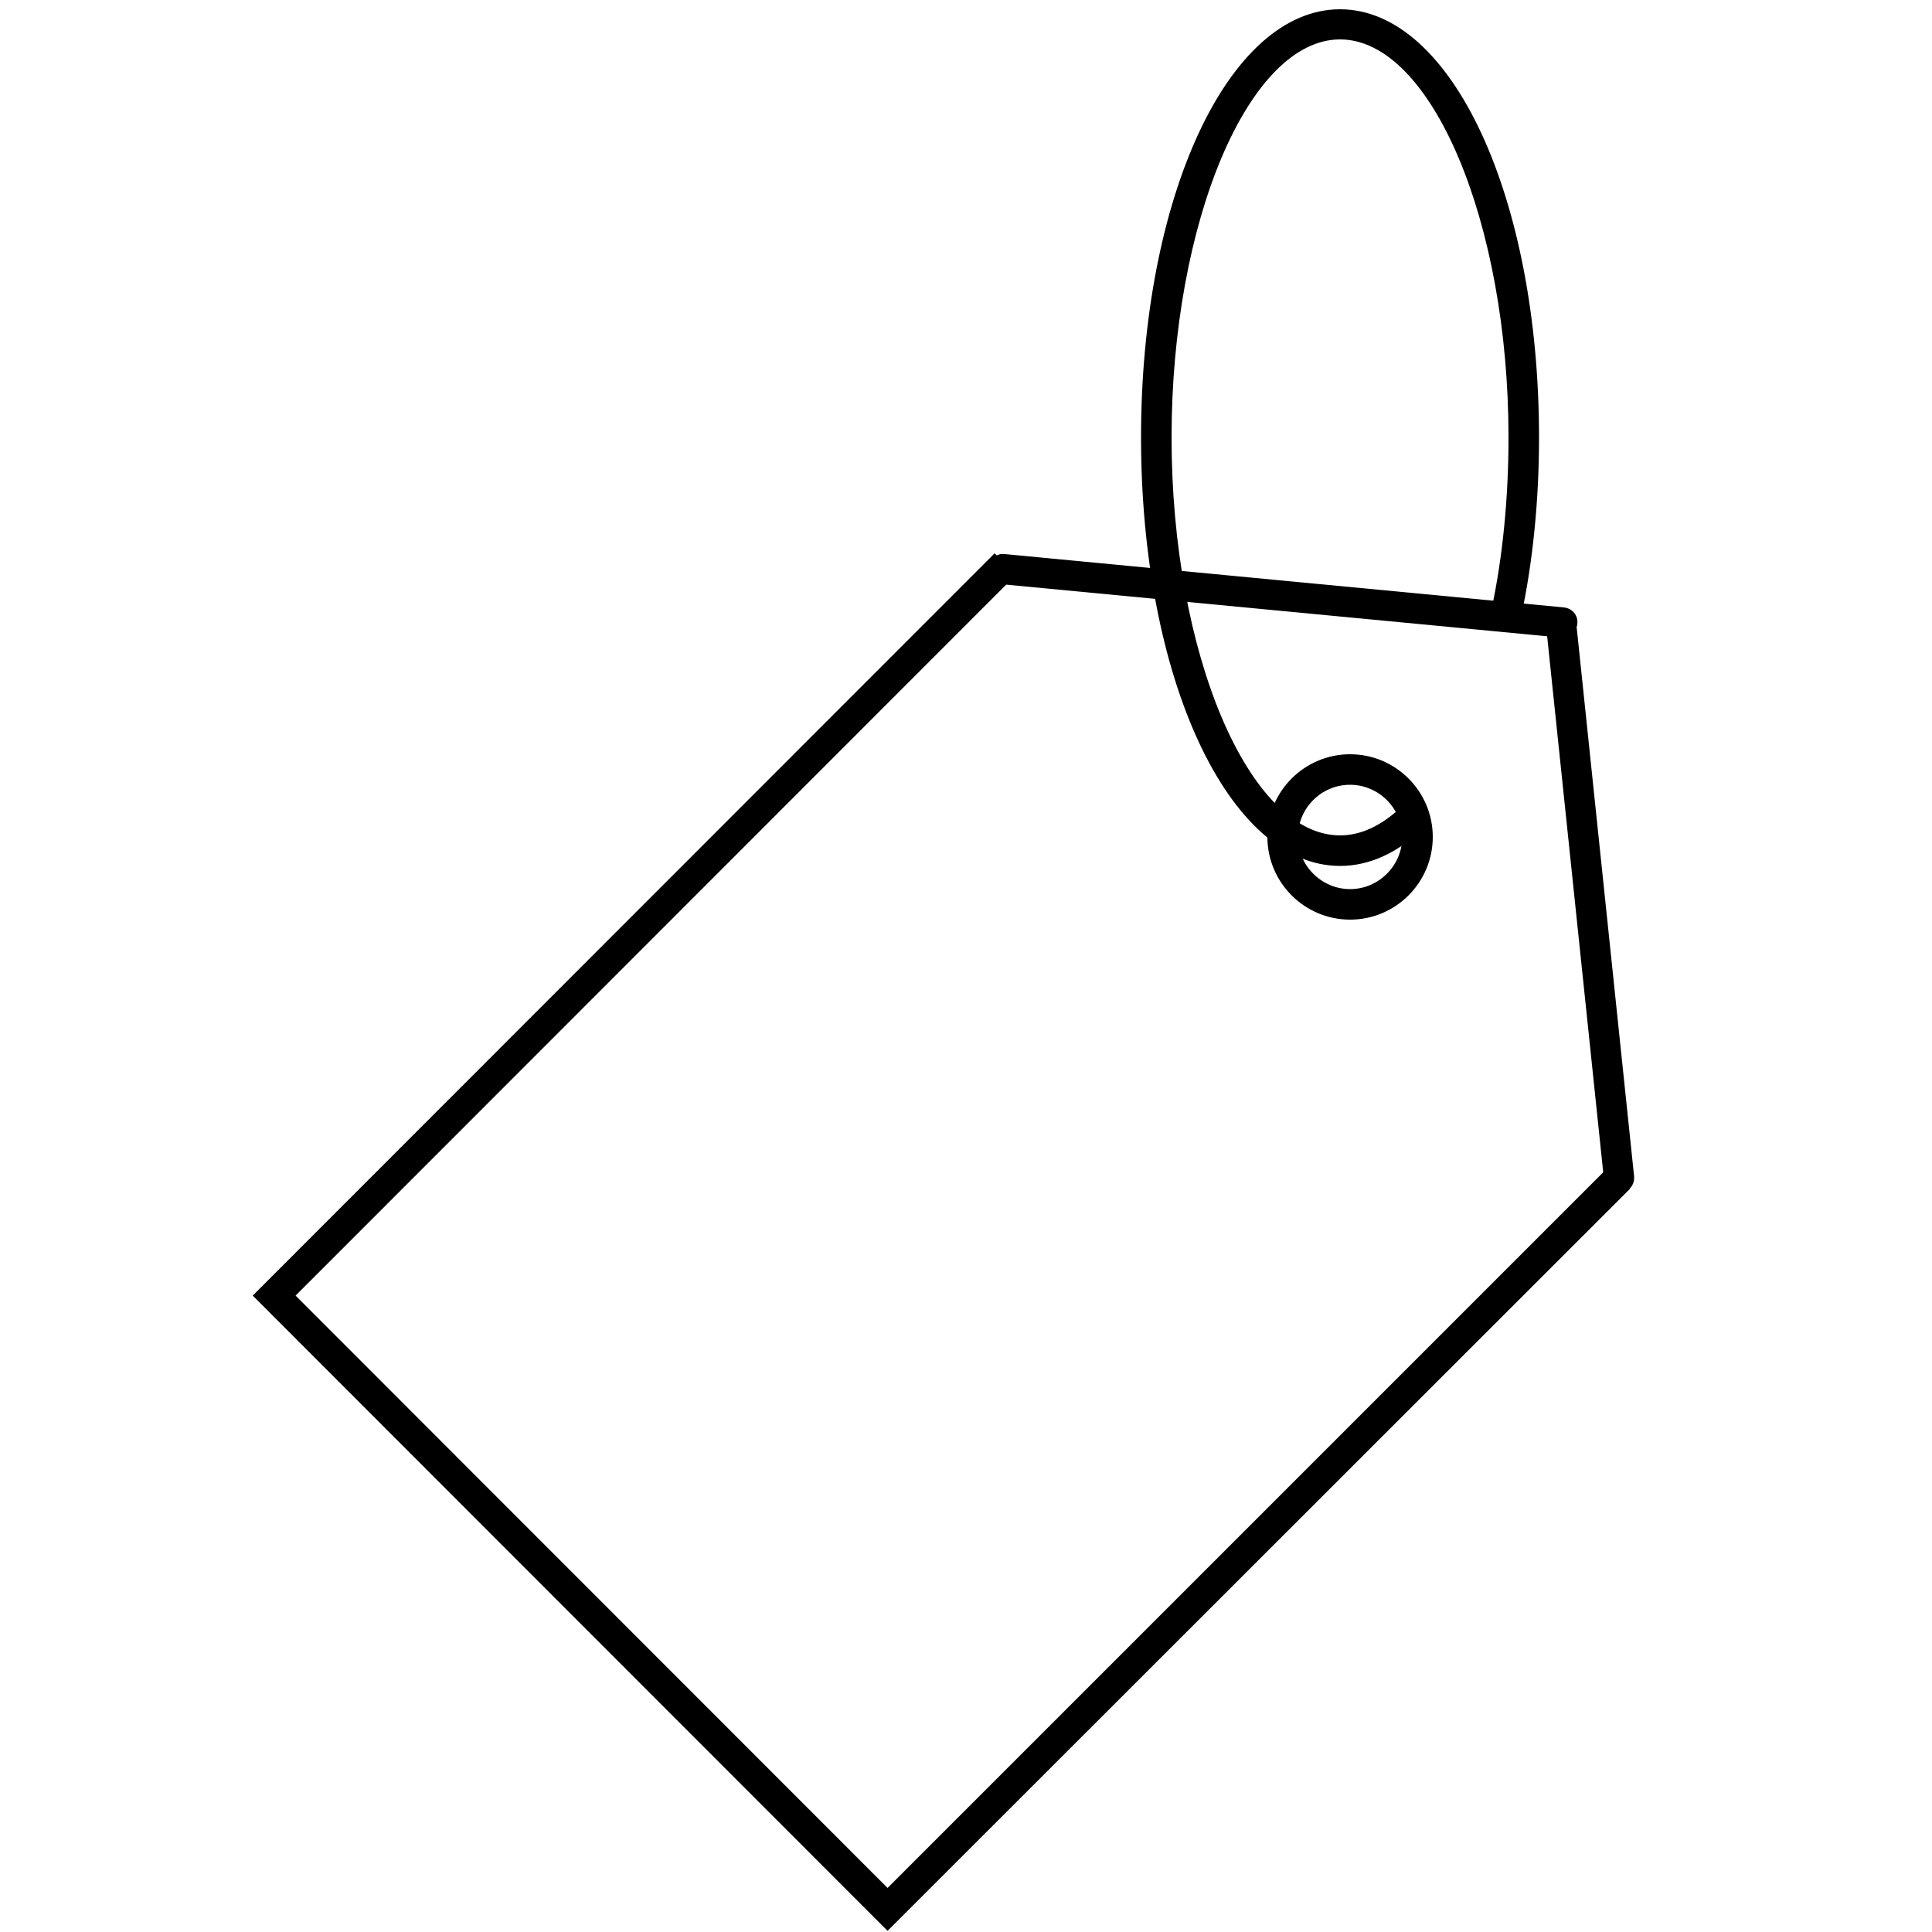
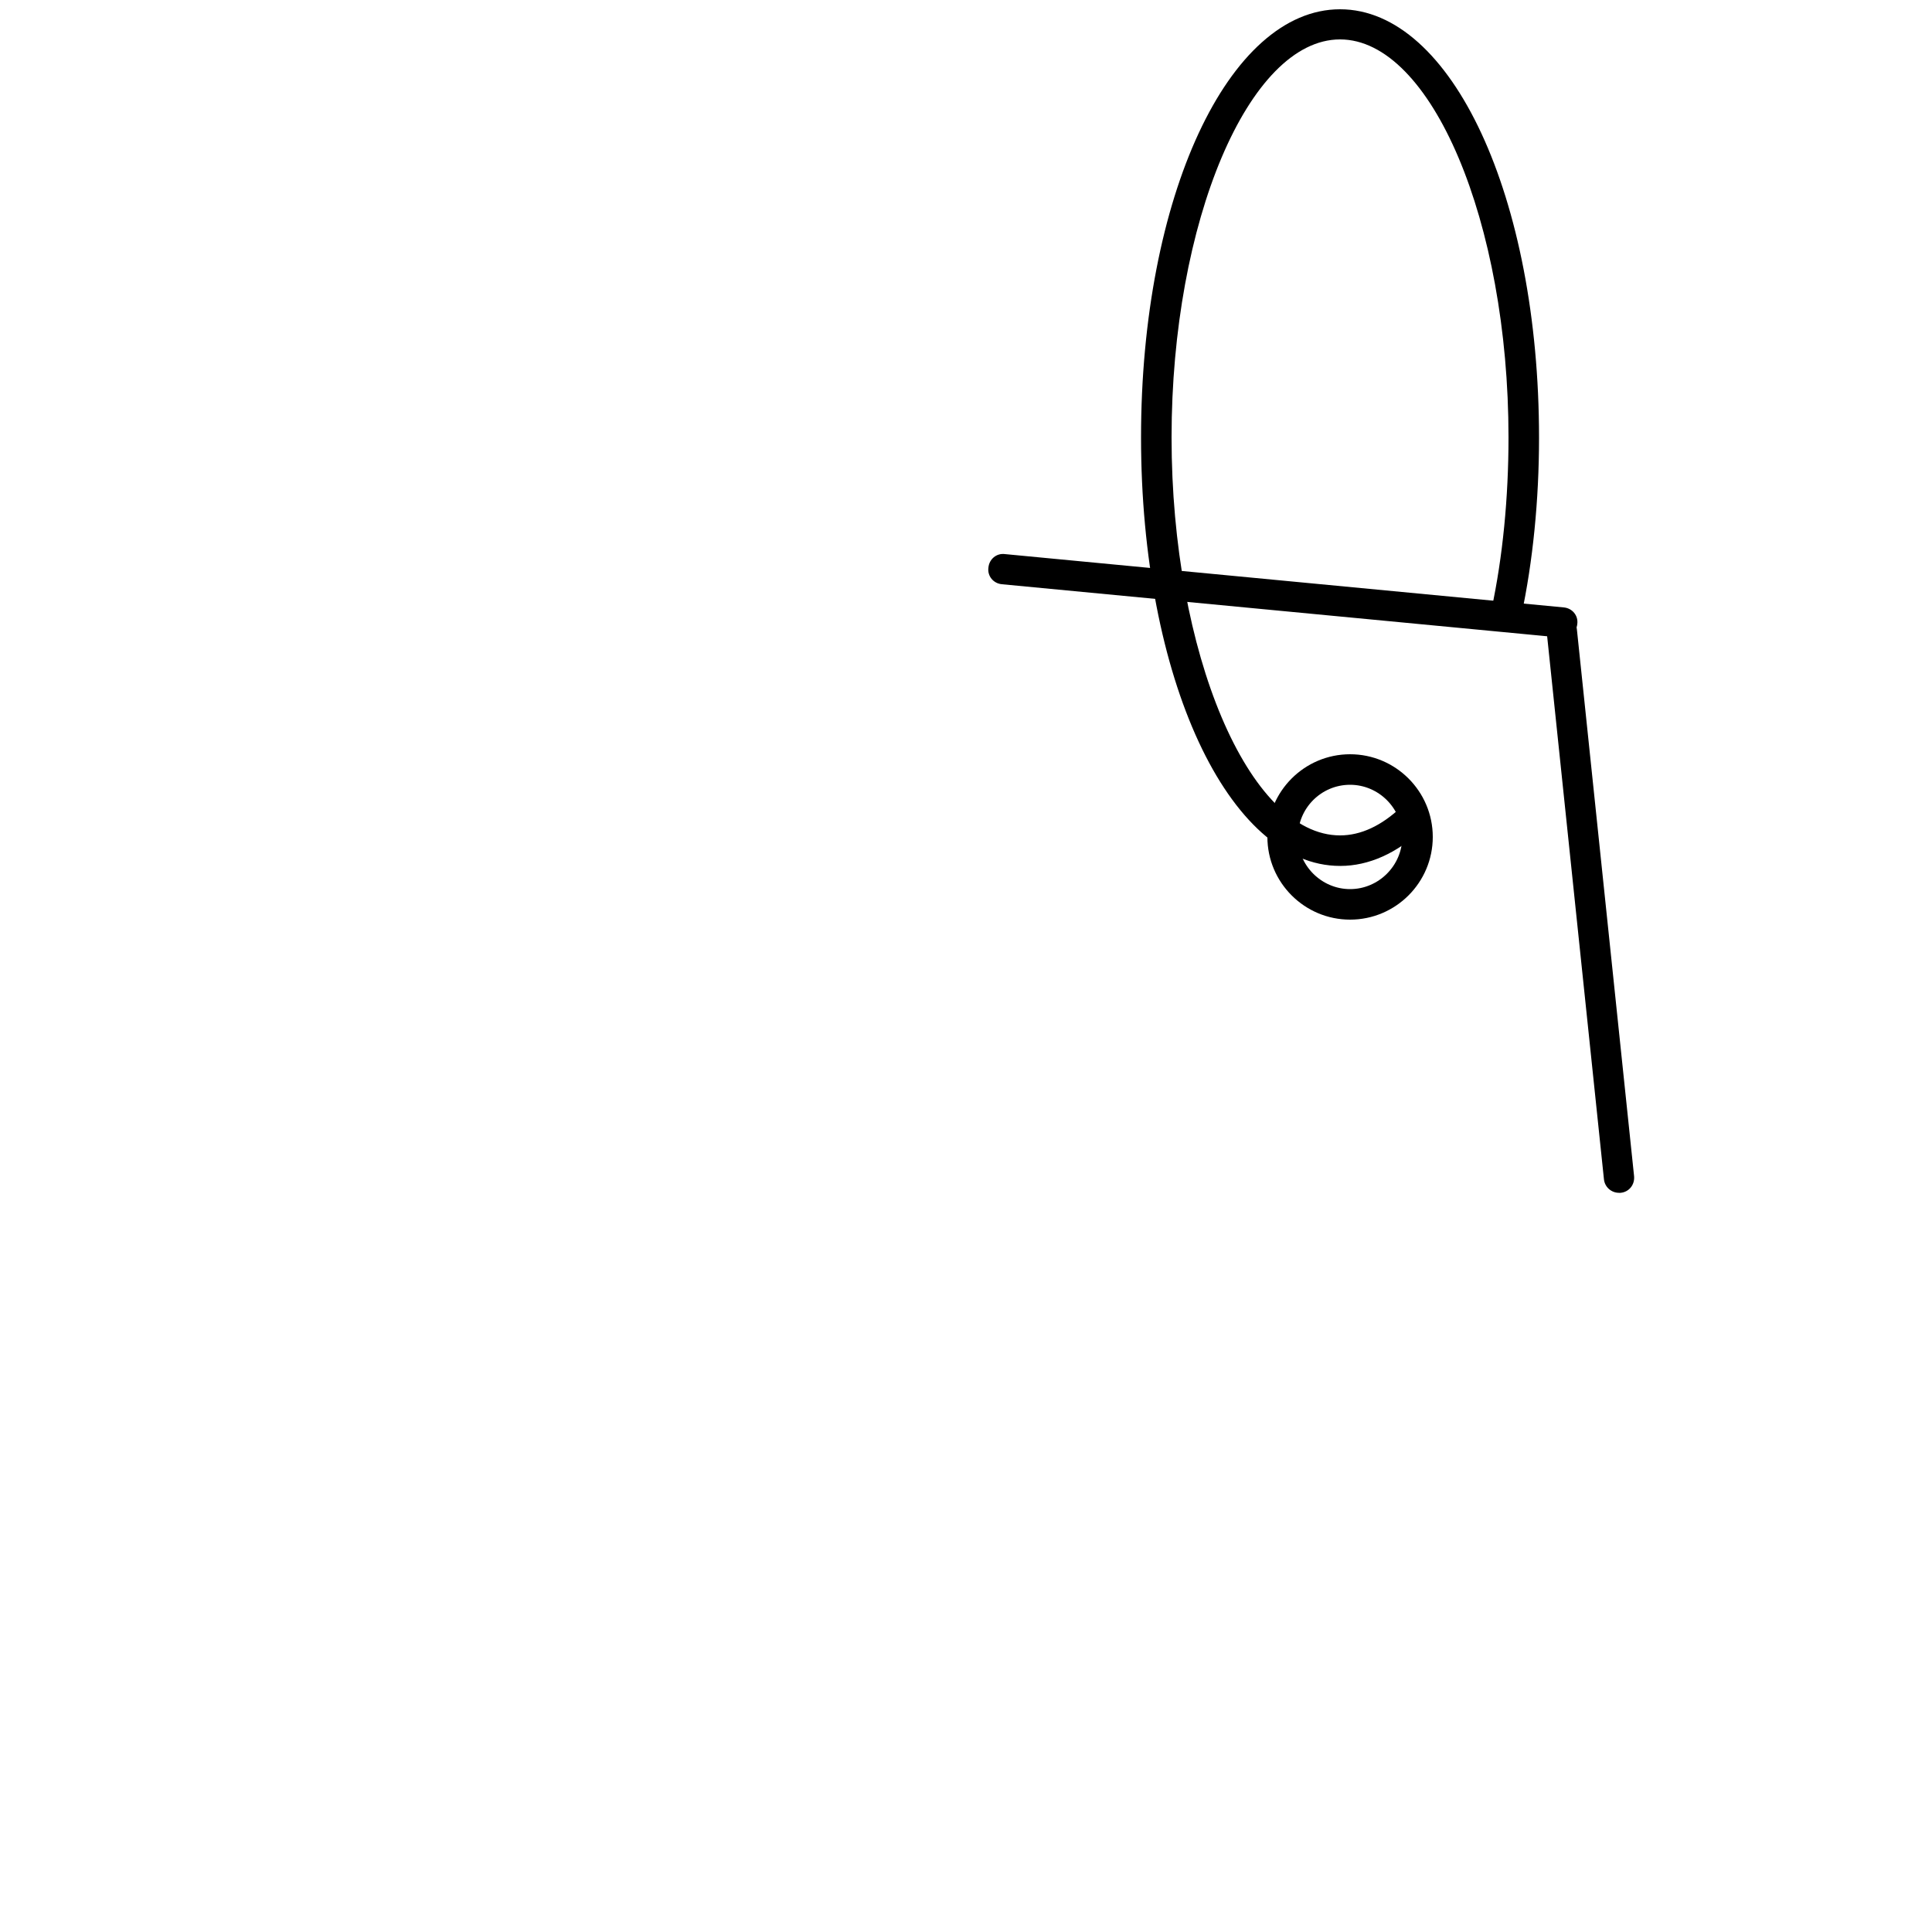
<svg xmlns="http://www.w3.org/2000/svg" id="Layer_1" viewBox="0 0 50 50">
-   <polygon points="22.97 49.97 6.54 33.53 25.74 14.32 26.3 14.87 7.65 33.53 22.97 48.86 41.62 30.21 42.18 30.77 22.97 49.97" />
  <path d="m40.43,16.5s-.03,0-.04,0l-14.46-1.38c-.22-.02-.38-.21-.35-.43.02-.22.21-.38.43-.35l14.46,1.38c.22.02.38.21.35.43-.02.2-.19.36-.39.36Z" />
  <path d="m41.9,30.87c-.2,0-.37-.15-.39-.35l-1.48-14.15c-.02-.22.13-.41.35-.43.22-.02.41.13.43.35l1.48,14.15c.02.22-.13.41-.35.43-.01,0-.03,0-.04,0Z" />
  <path d="m34.94,23.8c-1.18,0-2.14-.96-2.14-2.14s.96-2.14,2.14-2.14,2.14.96,2.14,2.14-.96,2.14-2.14,2.14Zm0-3.49c-.75,0-1.35.61-1.35,1.35s.61,1.35,1.35,1.35,1.35-.61,1.35-1.35-.61-1.35-1.35-1.35Z" />
  <path d="m34.68,22.41c-2.89,0-5.15-4.87-5.15-11.09S31.79.24,34.68.24s5.15,4.87,5.15,11.09c0,1.61-.16,3.21-.46,4.61-.04.21-.25.35-.47.3-.21-.05-.35-.25-.3-.47.29-1.35.44-2.89.44-4.45,0-5.58-2-10.3-4.36-10.3s-4.36,4.72-4.36,10.3,2,10.3,4.36,10.3c.54,0,1.07-.25,1.58-.73.16-.15.41-.14.56.01.15.16.14.41-.01.56-.65.62-1.39.95-2.12.95Z" />
</svg>